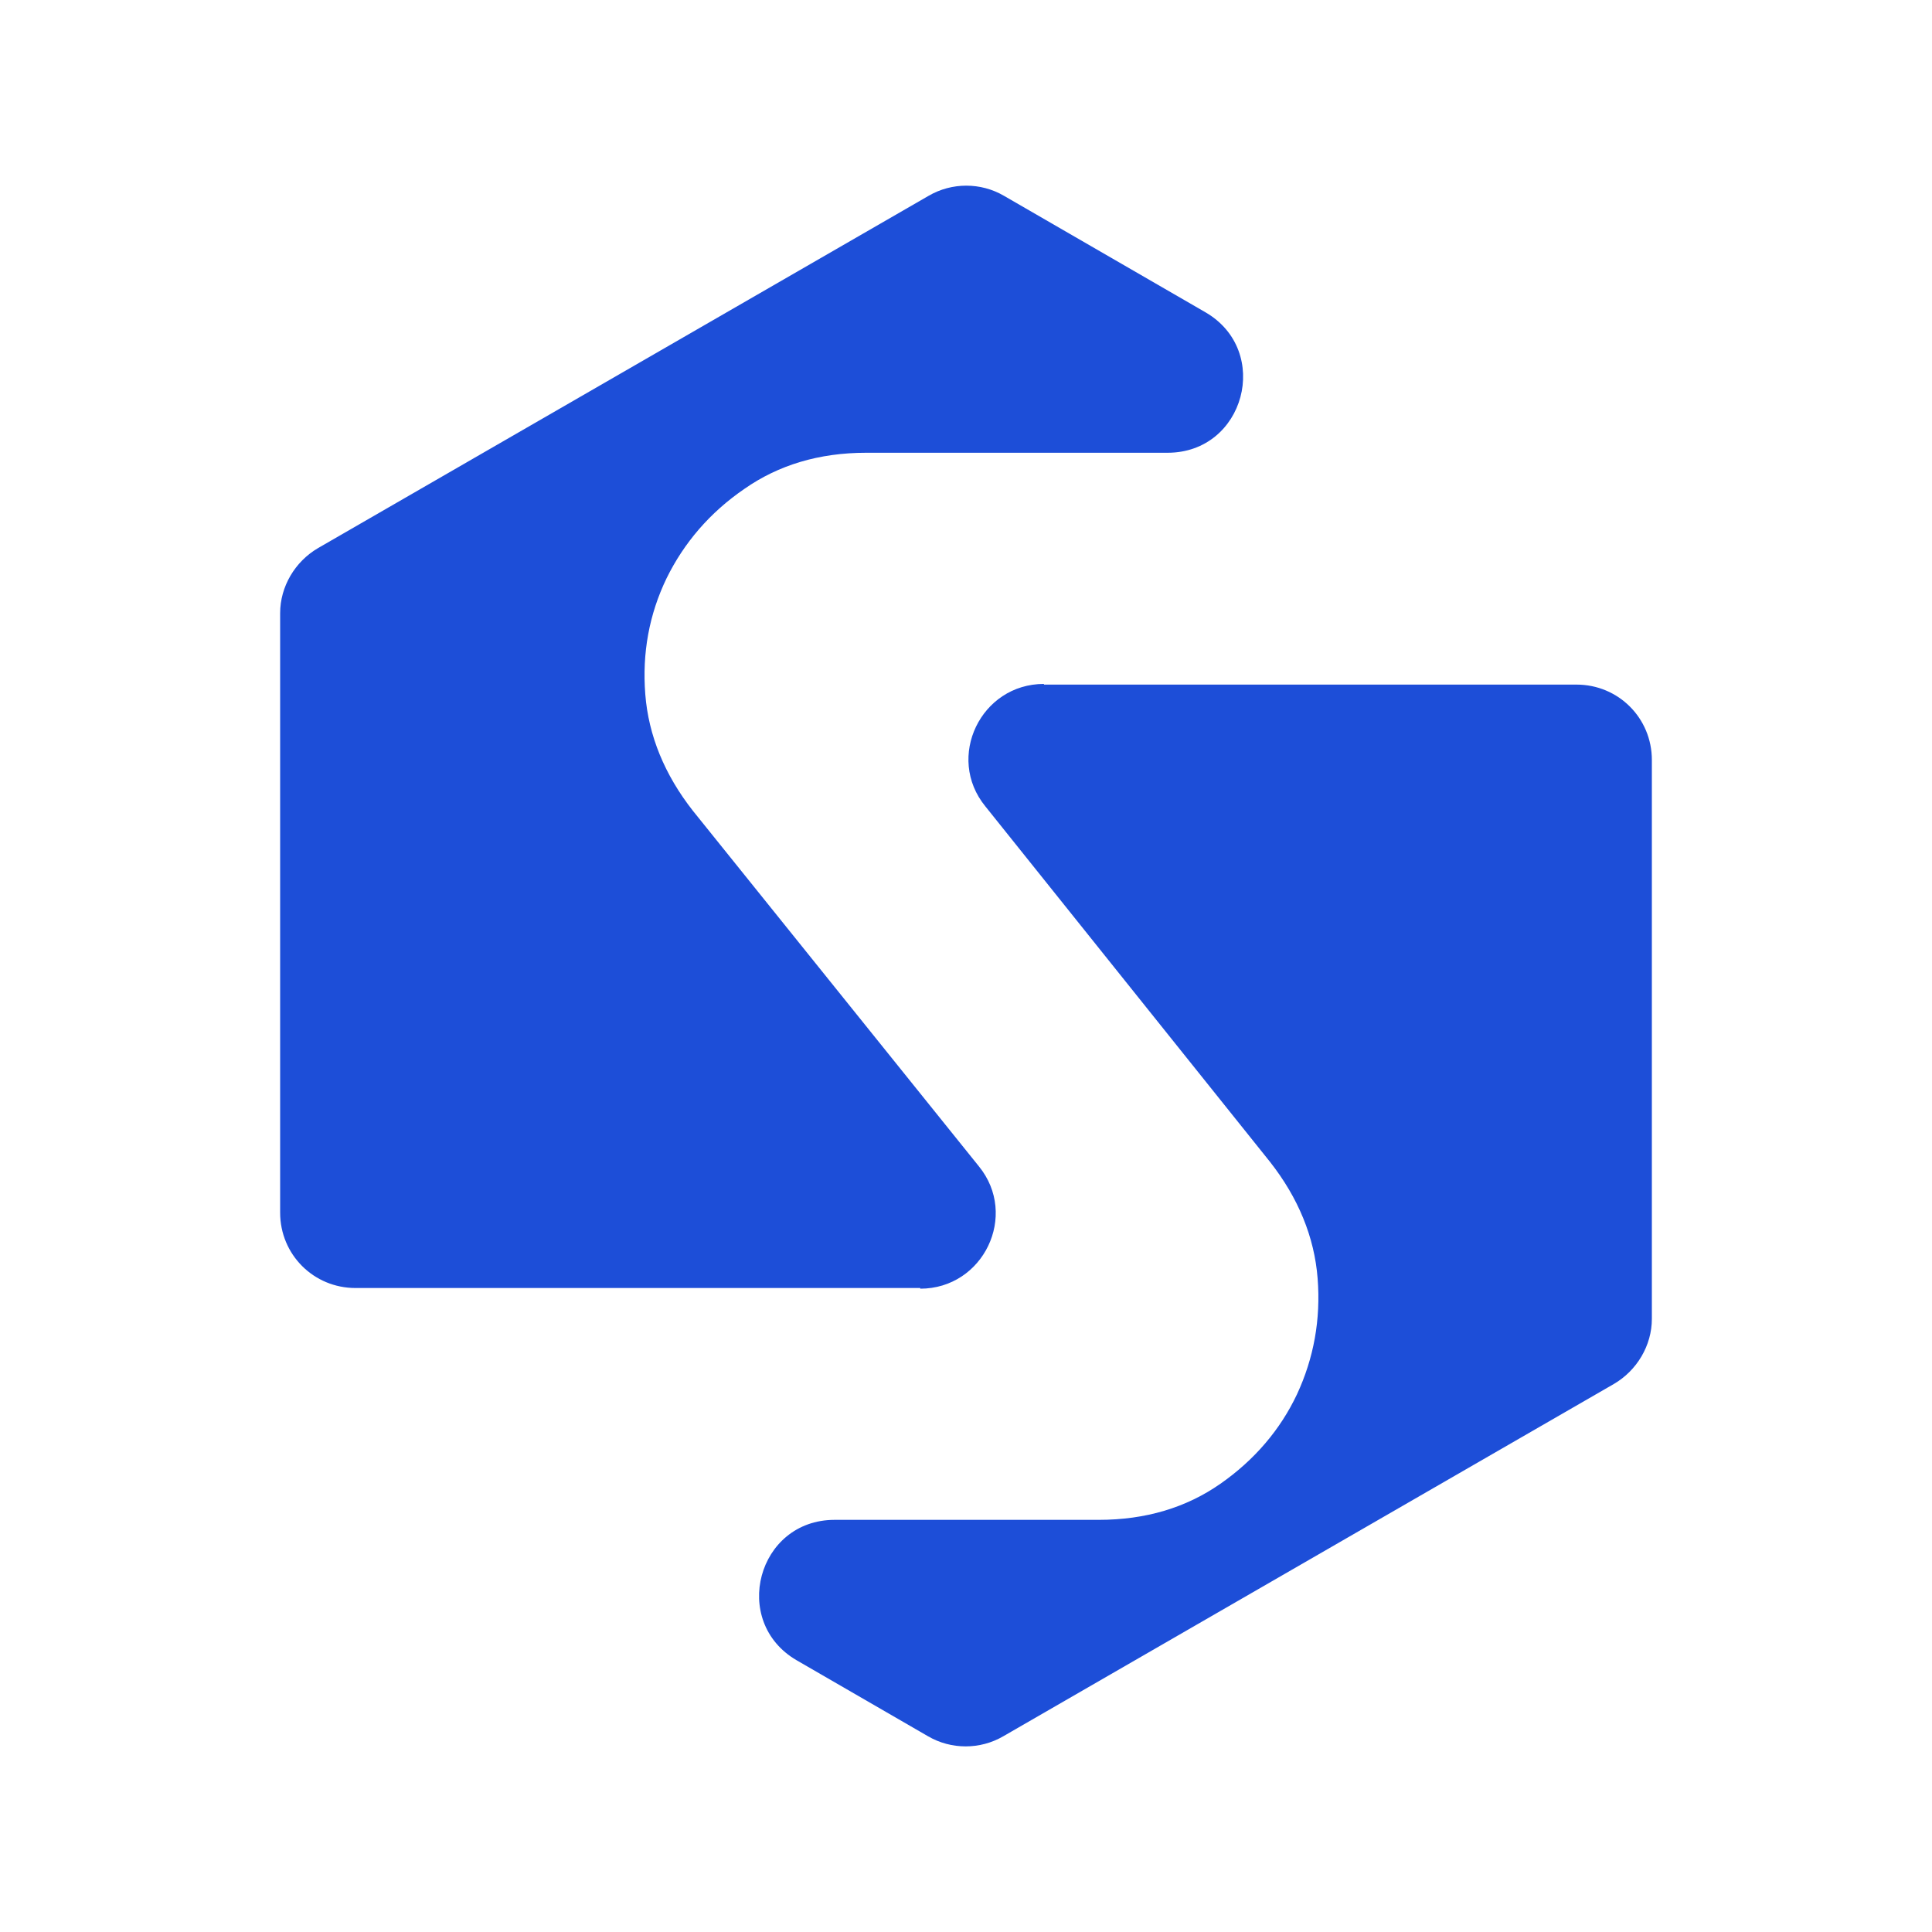
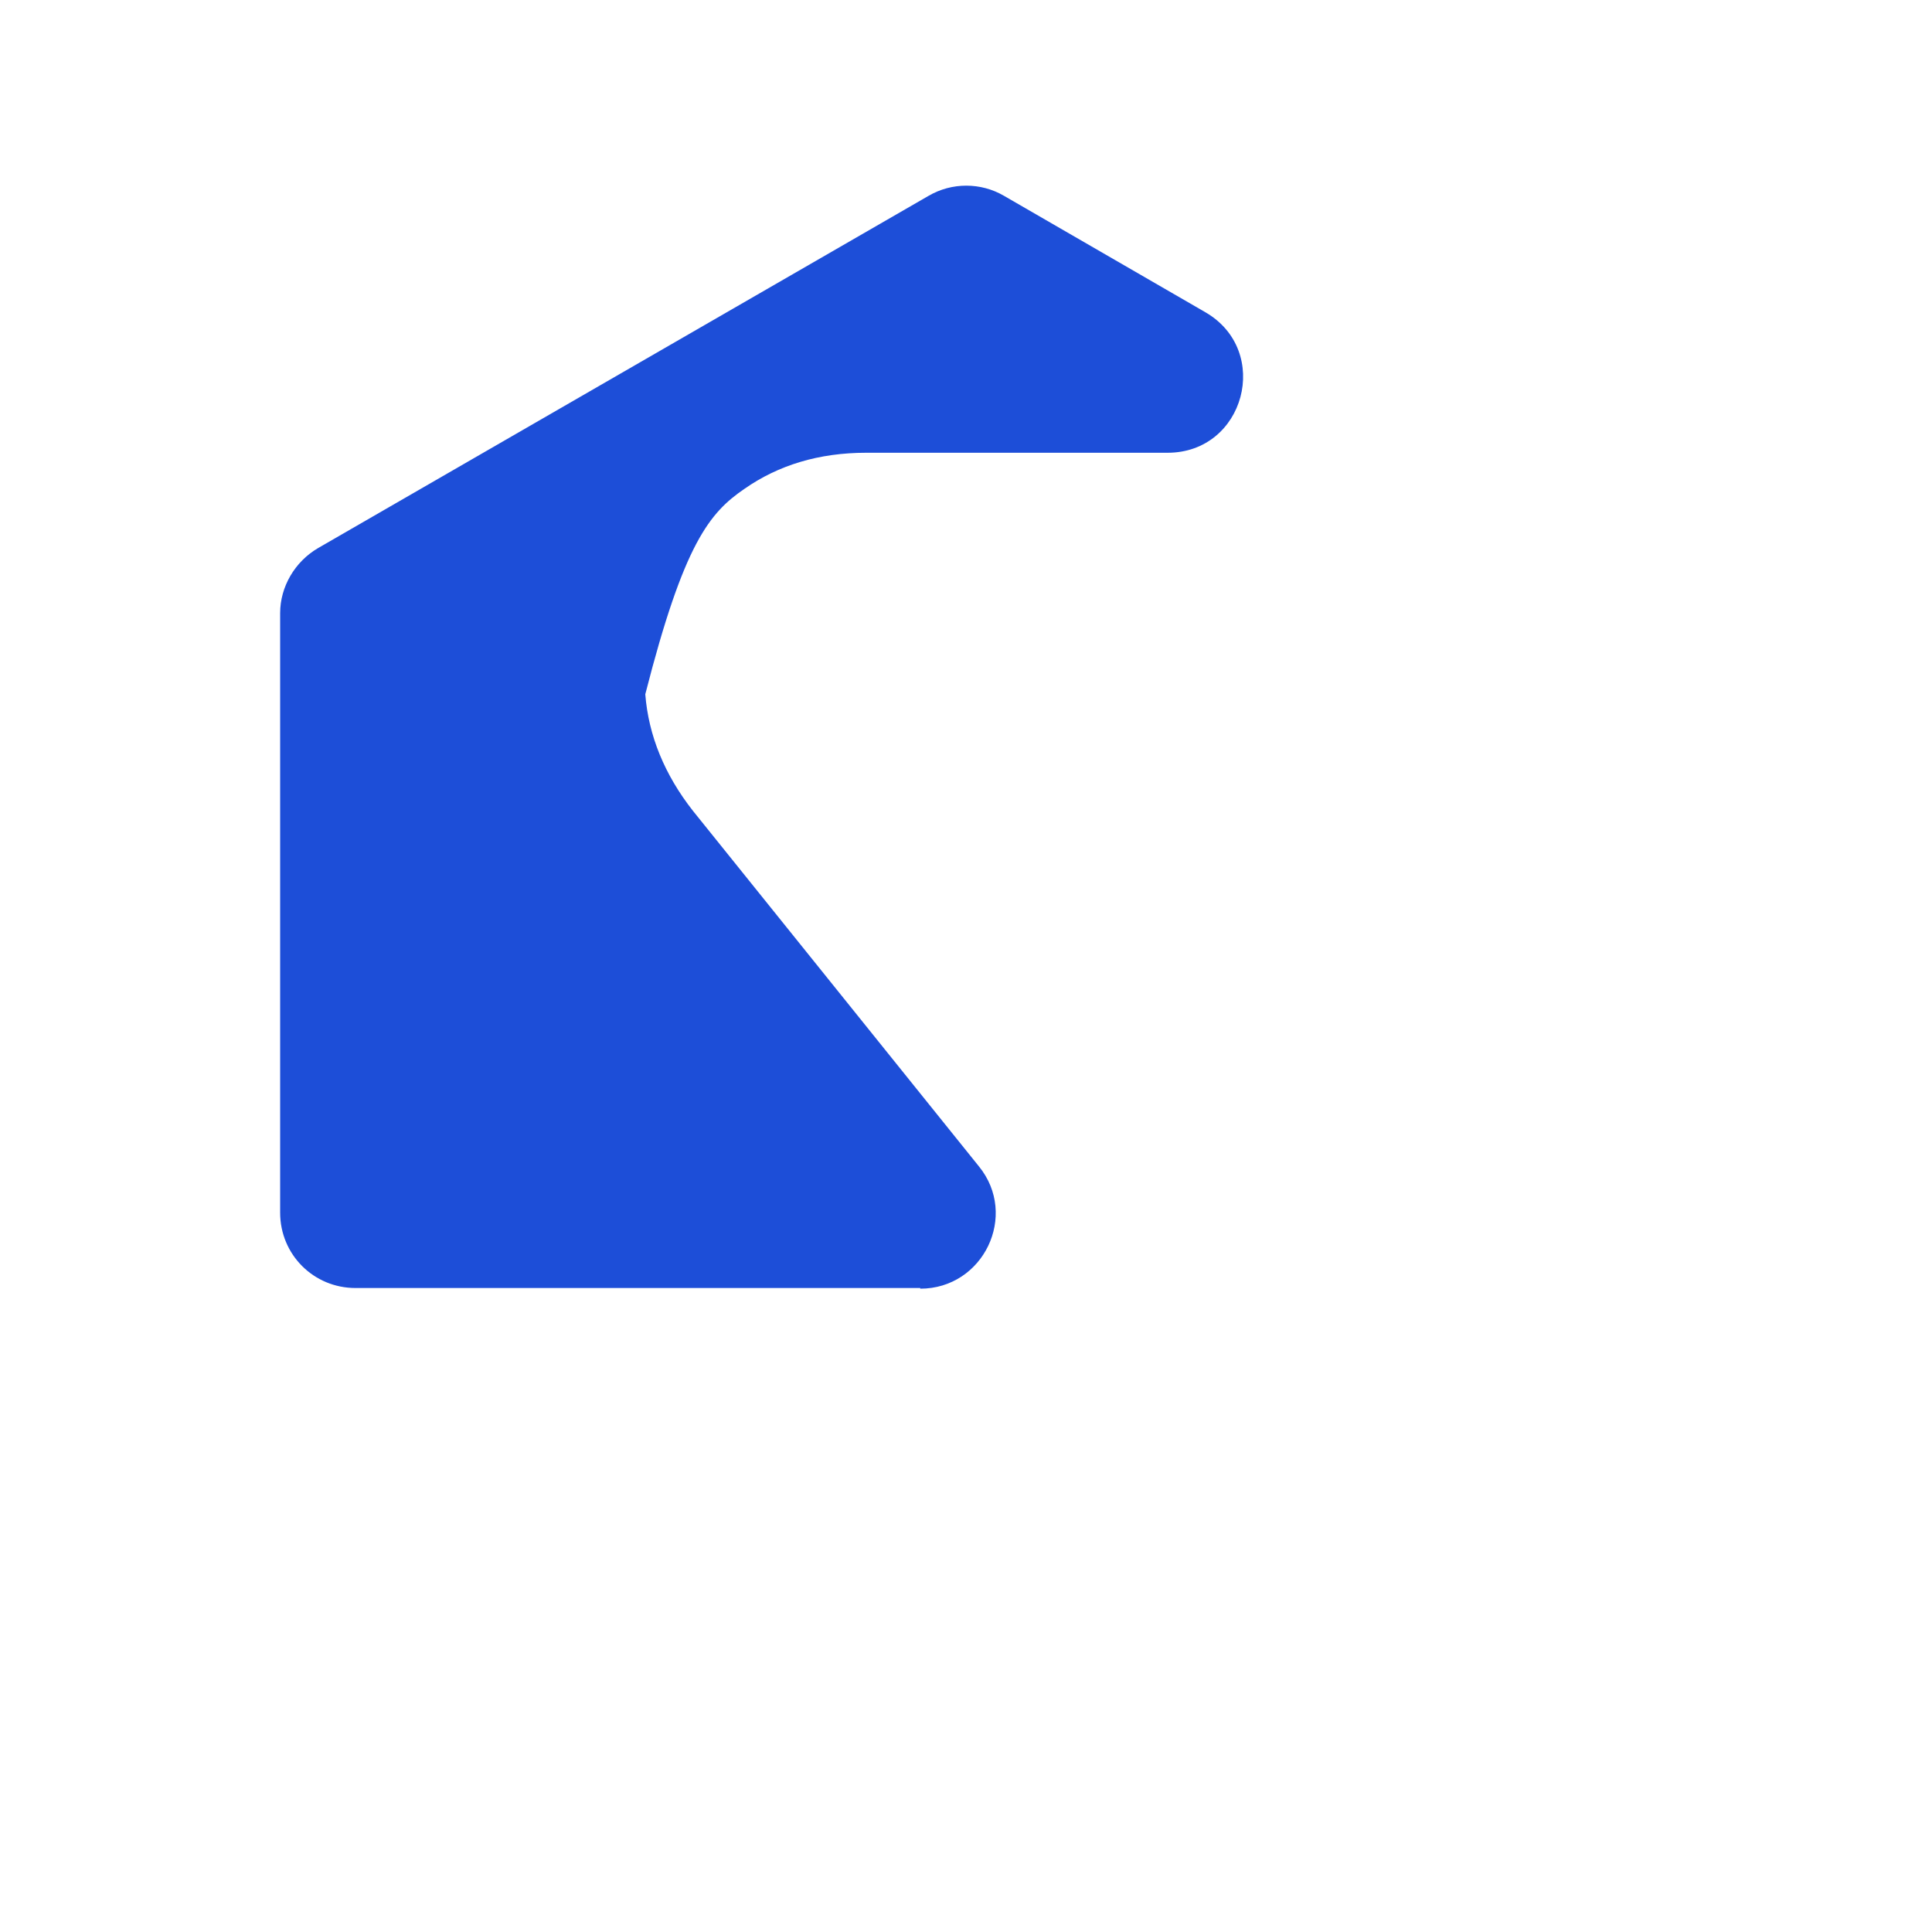
<svg xmlns="http://www.w3.org/2000/svg" width="49" height="49" viewBox="0 0 49 49" fill="none">
-   <path d="M23.34 32.684C24.941 32.684 25.839 30.822 24.826 29.58L17.574 20.564C16.856 19.65 16.447 18.653 16.366 17.608C16.284 16.563 16.464 15.583 16.905 14.668C17.346 13.77 17.999 13.002 18.881 12.398C19.747 11.793 20.776 11.483 21.968 11.483H29.612C31.572 11.483 32.258 8.902 30.576 7.922L25.463 4.966C24.875 4.623 24.14 4.623 23.552 4.966L8.068 13.9C7.48 14.243 7.105 14.88 7.105 15.55V30.756C7.105 31.818 7.954 32.667 9.016 32.667H23.34V32.684Z" fill="#1D4ED8" />
-   <path d="M26.476 17.346C24.876 17.346 23.977 19.208 24.99 20.45L32.209 29.466C32.928 30.38 33.336 31.377 33.418 32.422C33.5 33.467 33.32 34.447 32.895 35.362C32.471 36.26 31.817 37.028 30.952 37.632C30.086 38.237 29.057 38.547 27.865 38.547H21.168C19.208 38.547 18.522 41.128 20.204 42.108L23.536 44.035C24.124 44.378 24.859 44.378 25.447 44.035L40.931 35.101C41.519 34.758 41.895 34.121 41.895 33.451V19.274C41.895 18.212 41.046 17.363 39.984 17.363H26.476V17.346Z" fill="#1D4ED8" />
+   <path d="M23.34 32.684C24.941 32.684 25.839 30.822 24.826 29.58L17.574 20.564C16.856 19.65 16.447 18.653 16.366 17.608C17.346 13.77 17.999 13.002 18.881 12.398C19.747 11.793 20.776 11.483 21.968 11.483H29.612C31.572 11.483 32.258 8.902 30.576 7.922L25.463 4.966C24.875 4.623 24.14 4.623 23.552 4.966L8.068 13.9C7.48 14.243 7.105 14.88 7.105 15.55V30.756C7.105 31.818 7.954 32.667 9.016 32.667H23.34V32.684Z" fill="#1D4ED8" />
</svg>